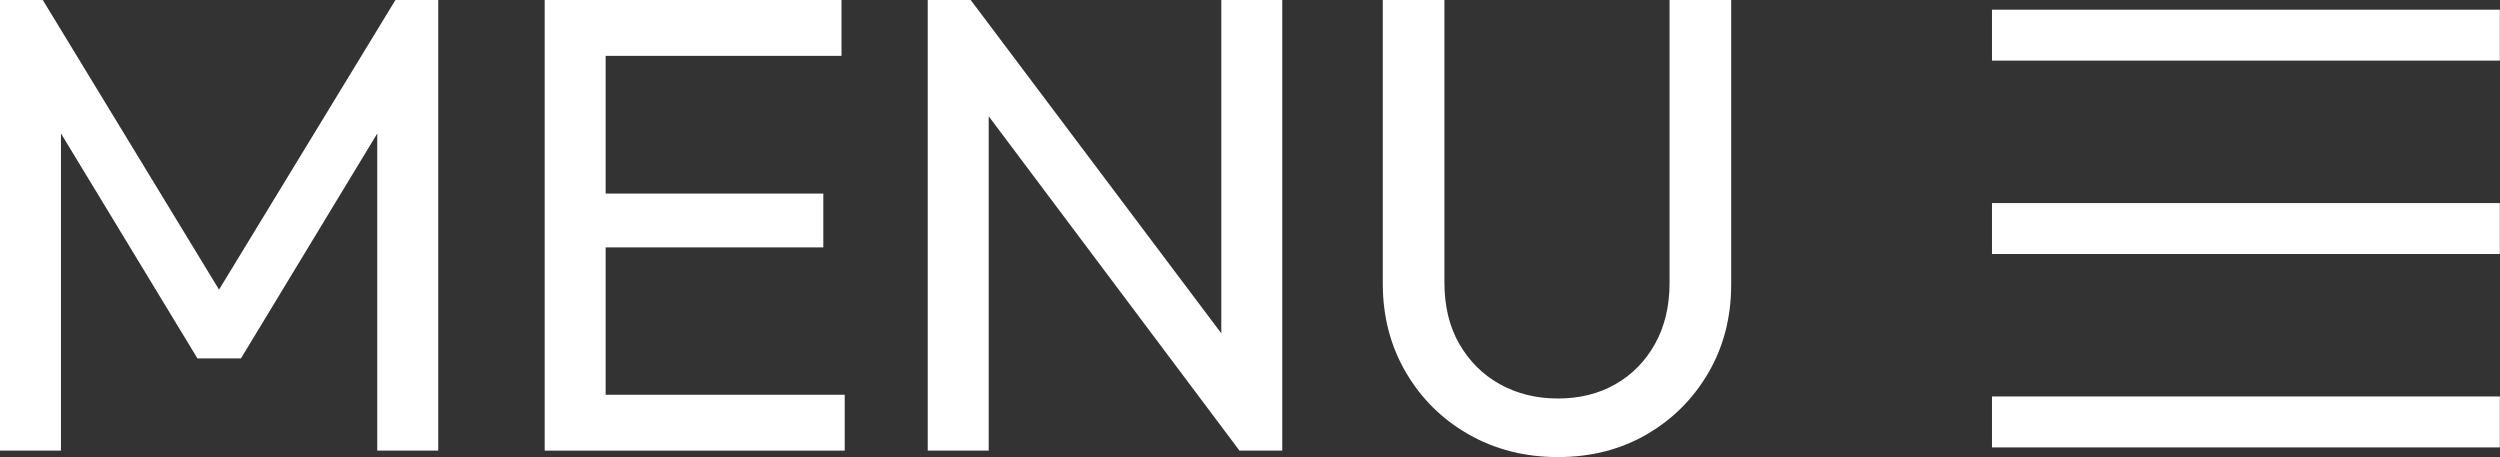
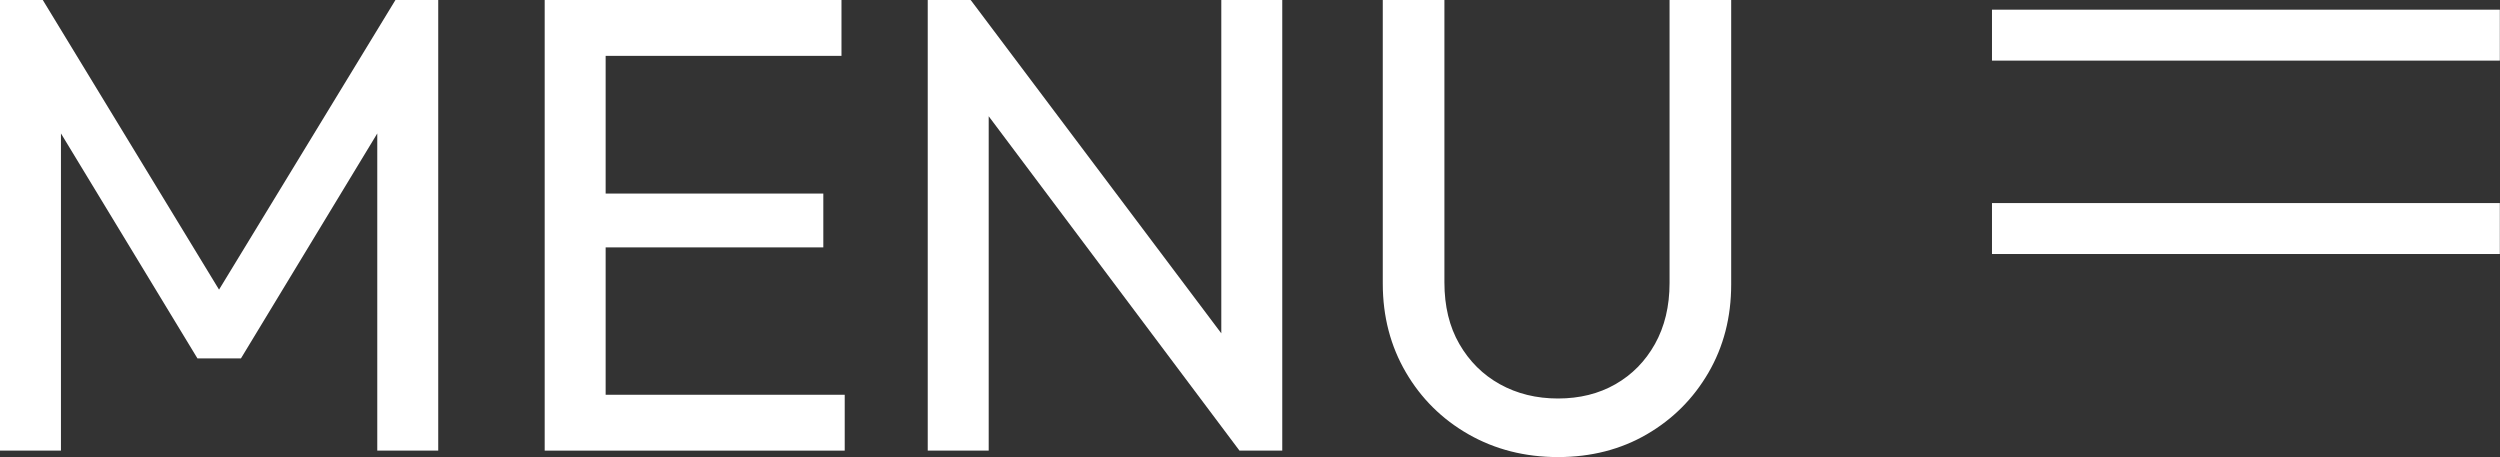
<svg xmlns="http://www.w3.org/2000/svg" id="Layer_4" data-name="Layer 4" viewBox="0 0 147.24 26.92">
  <rect x="0" y="0" width="147.24" height="26.92" fill="#333333" stroke="none" />
  <defs>
    <style>      .cls-1 {        fill: #fff;      }    </style>
  </defs>
  <g>
    <path class="cls-1" d="M0,26.54V0h2.52l11.24,18.47h-1.72L23.29,0h2.52v26.54h-3.59V6.31l.8.23-8.83,14.57h-2.56L2.79,6.54l.8-.23v20.23H0Z" />
    <path class="cls-1" d="M32.08,26.54V0h3.59v26.54h-3.59ZM34.53,3.29V0h15.03v3.29h-15.03ZM34.53,14.57v-3.17h13.96v3.17h-13.96ZM34.53,26.54v-3.29h15.22v3.29h-15.22Z" />
    <path class="cls-1" d="M54.64,26.54V0h2.52l1.07,4.21v22.33h-3.59ZM73,26.54L56.71,4.82l.46-4.82,16.33,21.72-.5,4.82ZM73,26.54l-1.07-3.94V0h3.59v26.54h-2.52Z" />
    <path class="cls-1" d="M91.77,26.92c-1.96,0-3.72-.45-5.28-1.34-1.56-.89-2.79-2.11-3.69-3.65s-1.36-3.28-1.36-5.22V0h3.63v16.63c0,1.4.29,2.61.88,3.63.59,1.02,1.38,1.81,2.39,2.37,1.01.56,2.15.84,3.42.84s2.4-.28,3.38-.84c.98-.56,1.76-1.35,2.33-2.37.57-1.02.86-2.22.86-3.59V0h3.63v16.75c0,1.94-.45,3.67-1.34,5.2-.89,1.53-2.1,2.74-3.63,3.63-1.53.89-3.28,1.34-5.24,1.34Z" />
  </g>
  <g>
    <rect class="cls-1" x="117.32" y=".57" width="29.91" height="3" />
    <rect class="cls-1" x="117.32" y="11.96" width="29.91" height="3" />
-     <rect class="cls-1" x="117.32" y="23.35" width="29.91" height="3" />
  </g>
</svg>